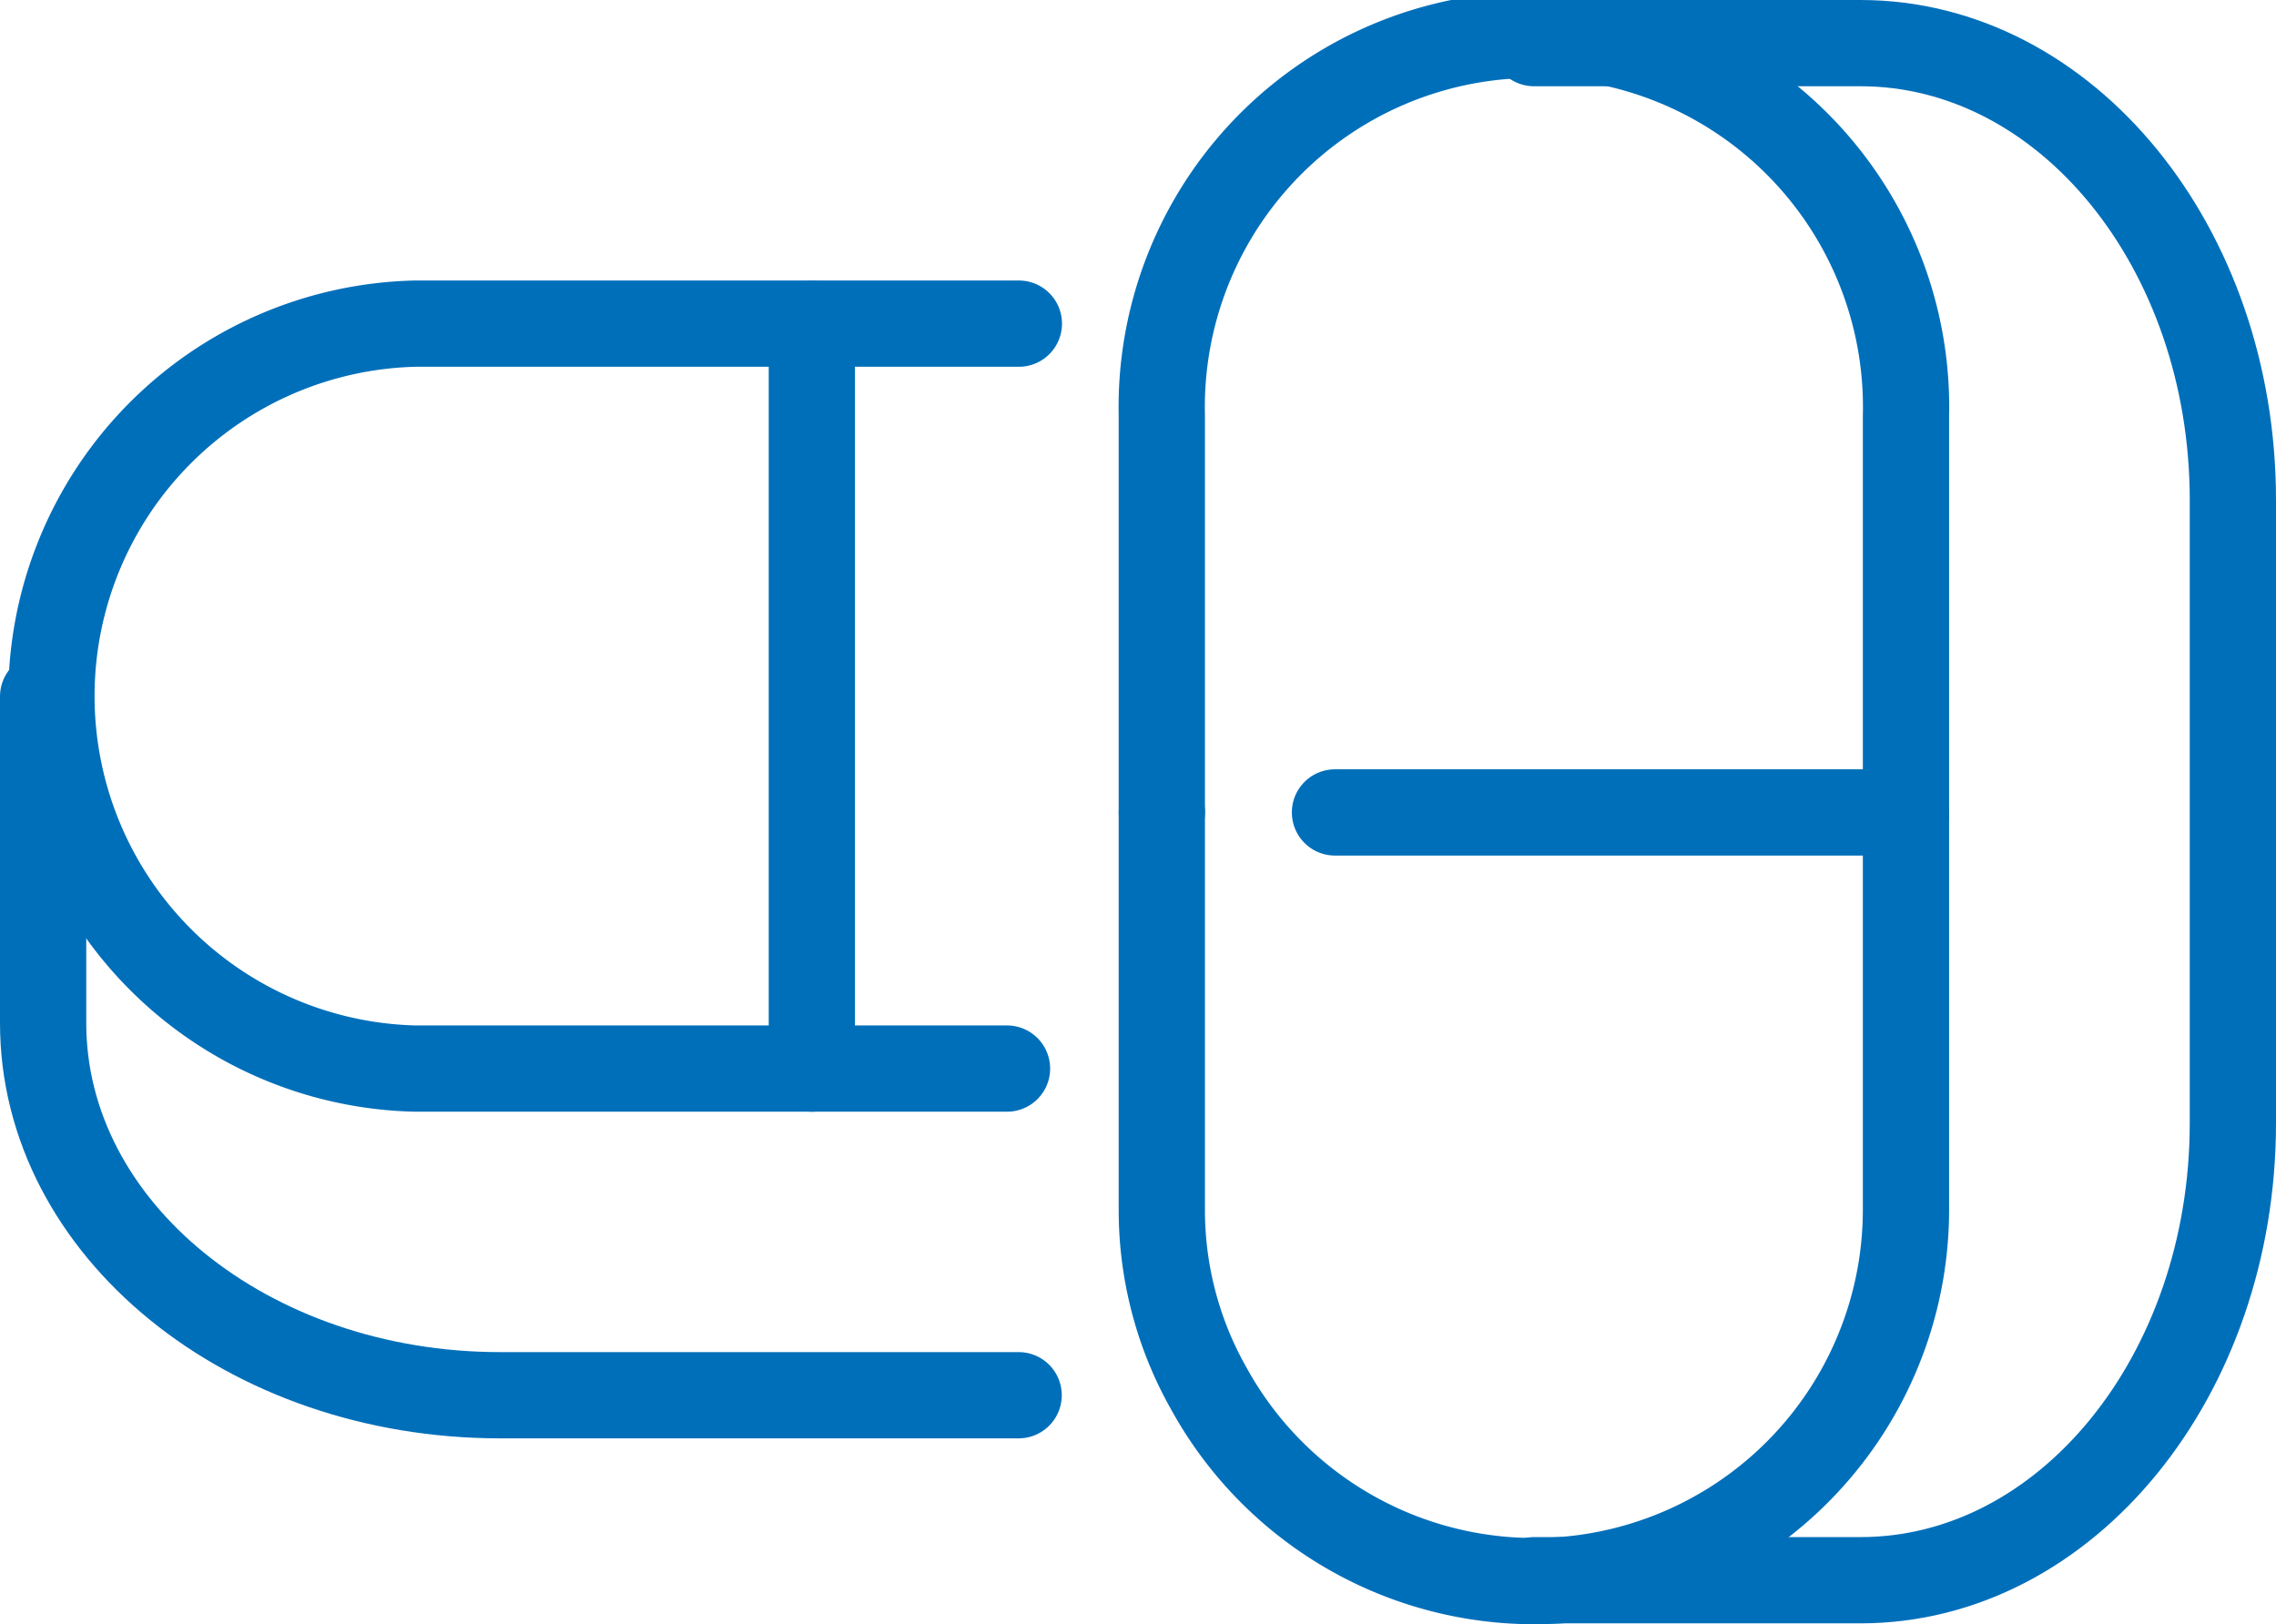
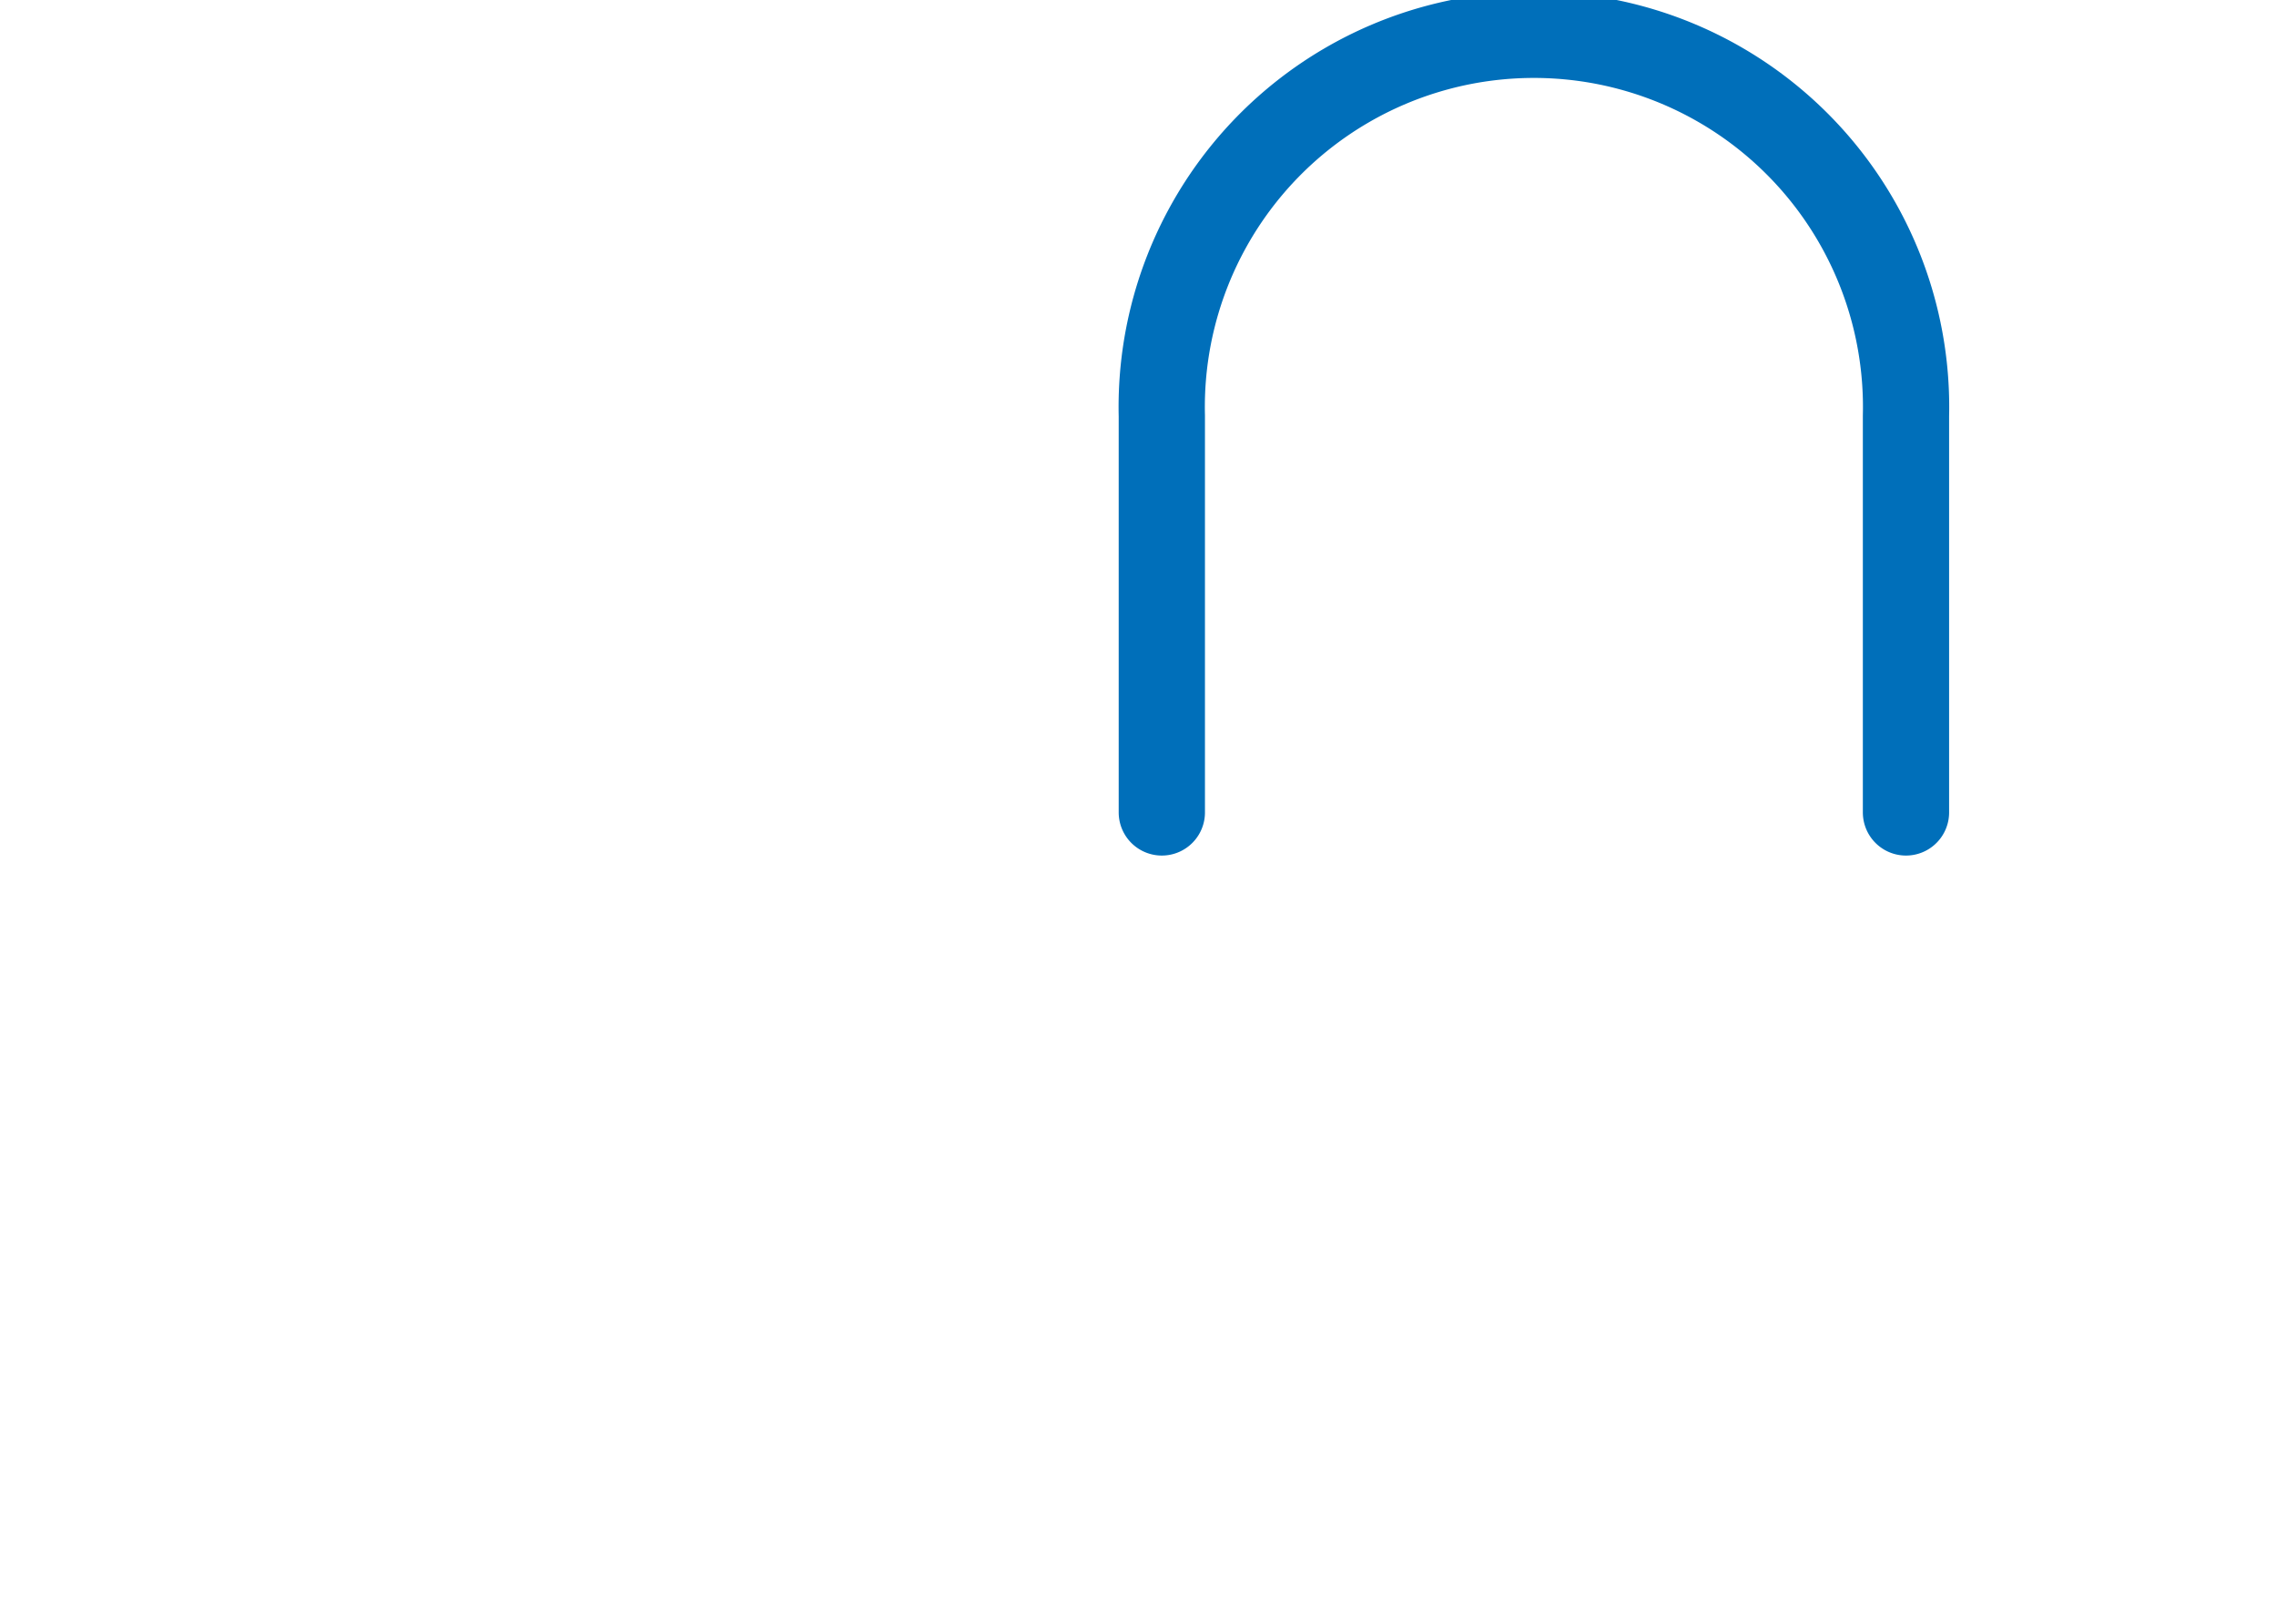
<svg xmlns="http://www.w3.org/2000/svg" viewBox="0 0 105.55 75.32">
  <defs>
    <style>.cls-1{fill:none;stroke:#006fba;stroke-linecap:round;stroke-linejoin:round;stroke-width:4px;}</style>
  </defs>
  <g id="图层_2" data-name="图层 2">
    <g id="图层_1-2" data-name="图层 1">
      <path class="cls-1" d="M53.88,37.68V19.29a17.26,17.26,0,1,1,34.51,0V37.68" />
-       <path class="cls-1" d="M61.91,37.68H88.39V56.06A17.23,17.23,0,0,1,56.06,64.4a16.78,16.78,0,0,1-2.18-8.34V37.68" />
-       <path class="cls-1" d="M71.14,2H86.28c9.54,0,17.27,9.49,17.27,21.19v28.9c0,11.71-7.73,21.2-17.27,21.2H71.14" />
-       <path class="cls-1" d="M46.7,49.56H19.25a17.28,17.28,0,0,1,0-34.55h28" />
-       <path class="cls-1" d="M2,32.3V47.45C2,57,11.5,64.71,23.19,64.71H47.24" />
-       <line class="cls-1" x1="37.65" y1="15.03" x2="37.65" y2="49.56" />
    </g>
  </g>
</svg>